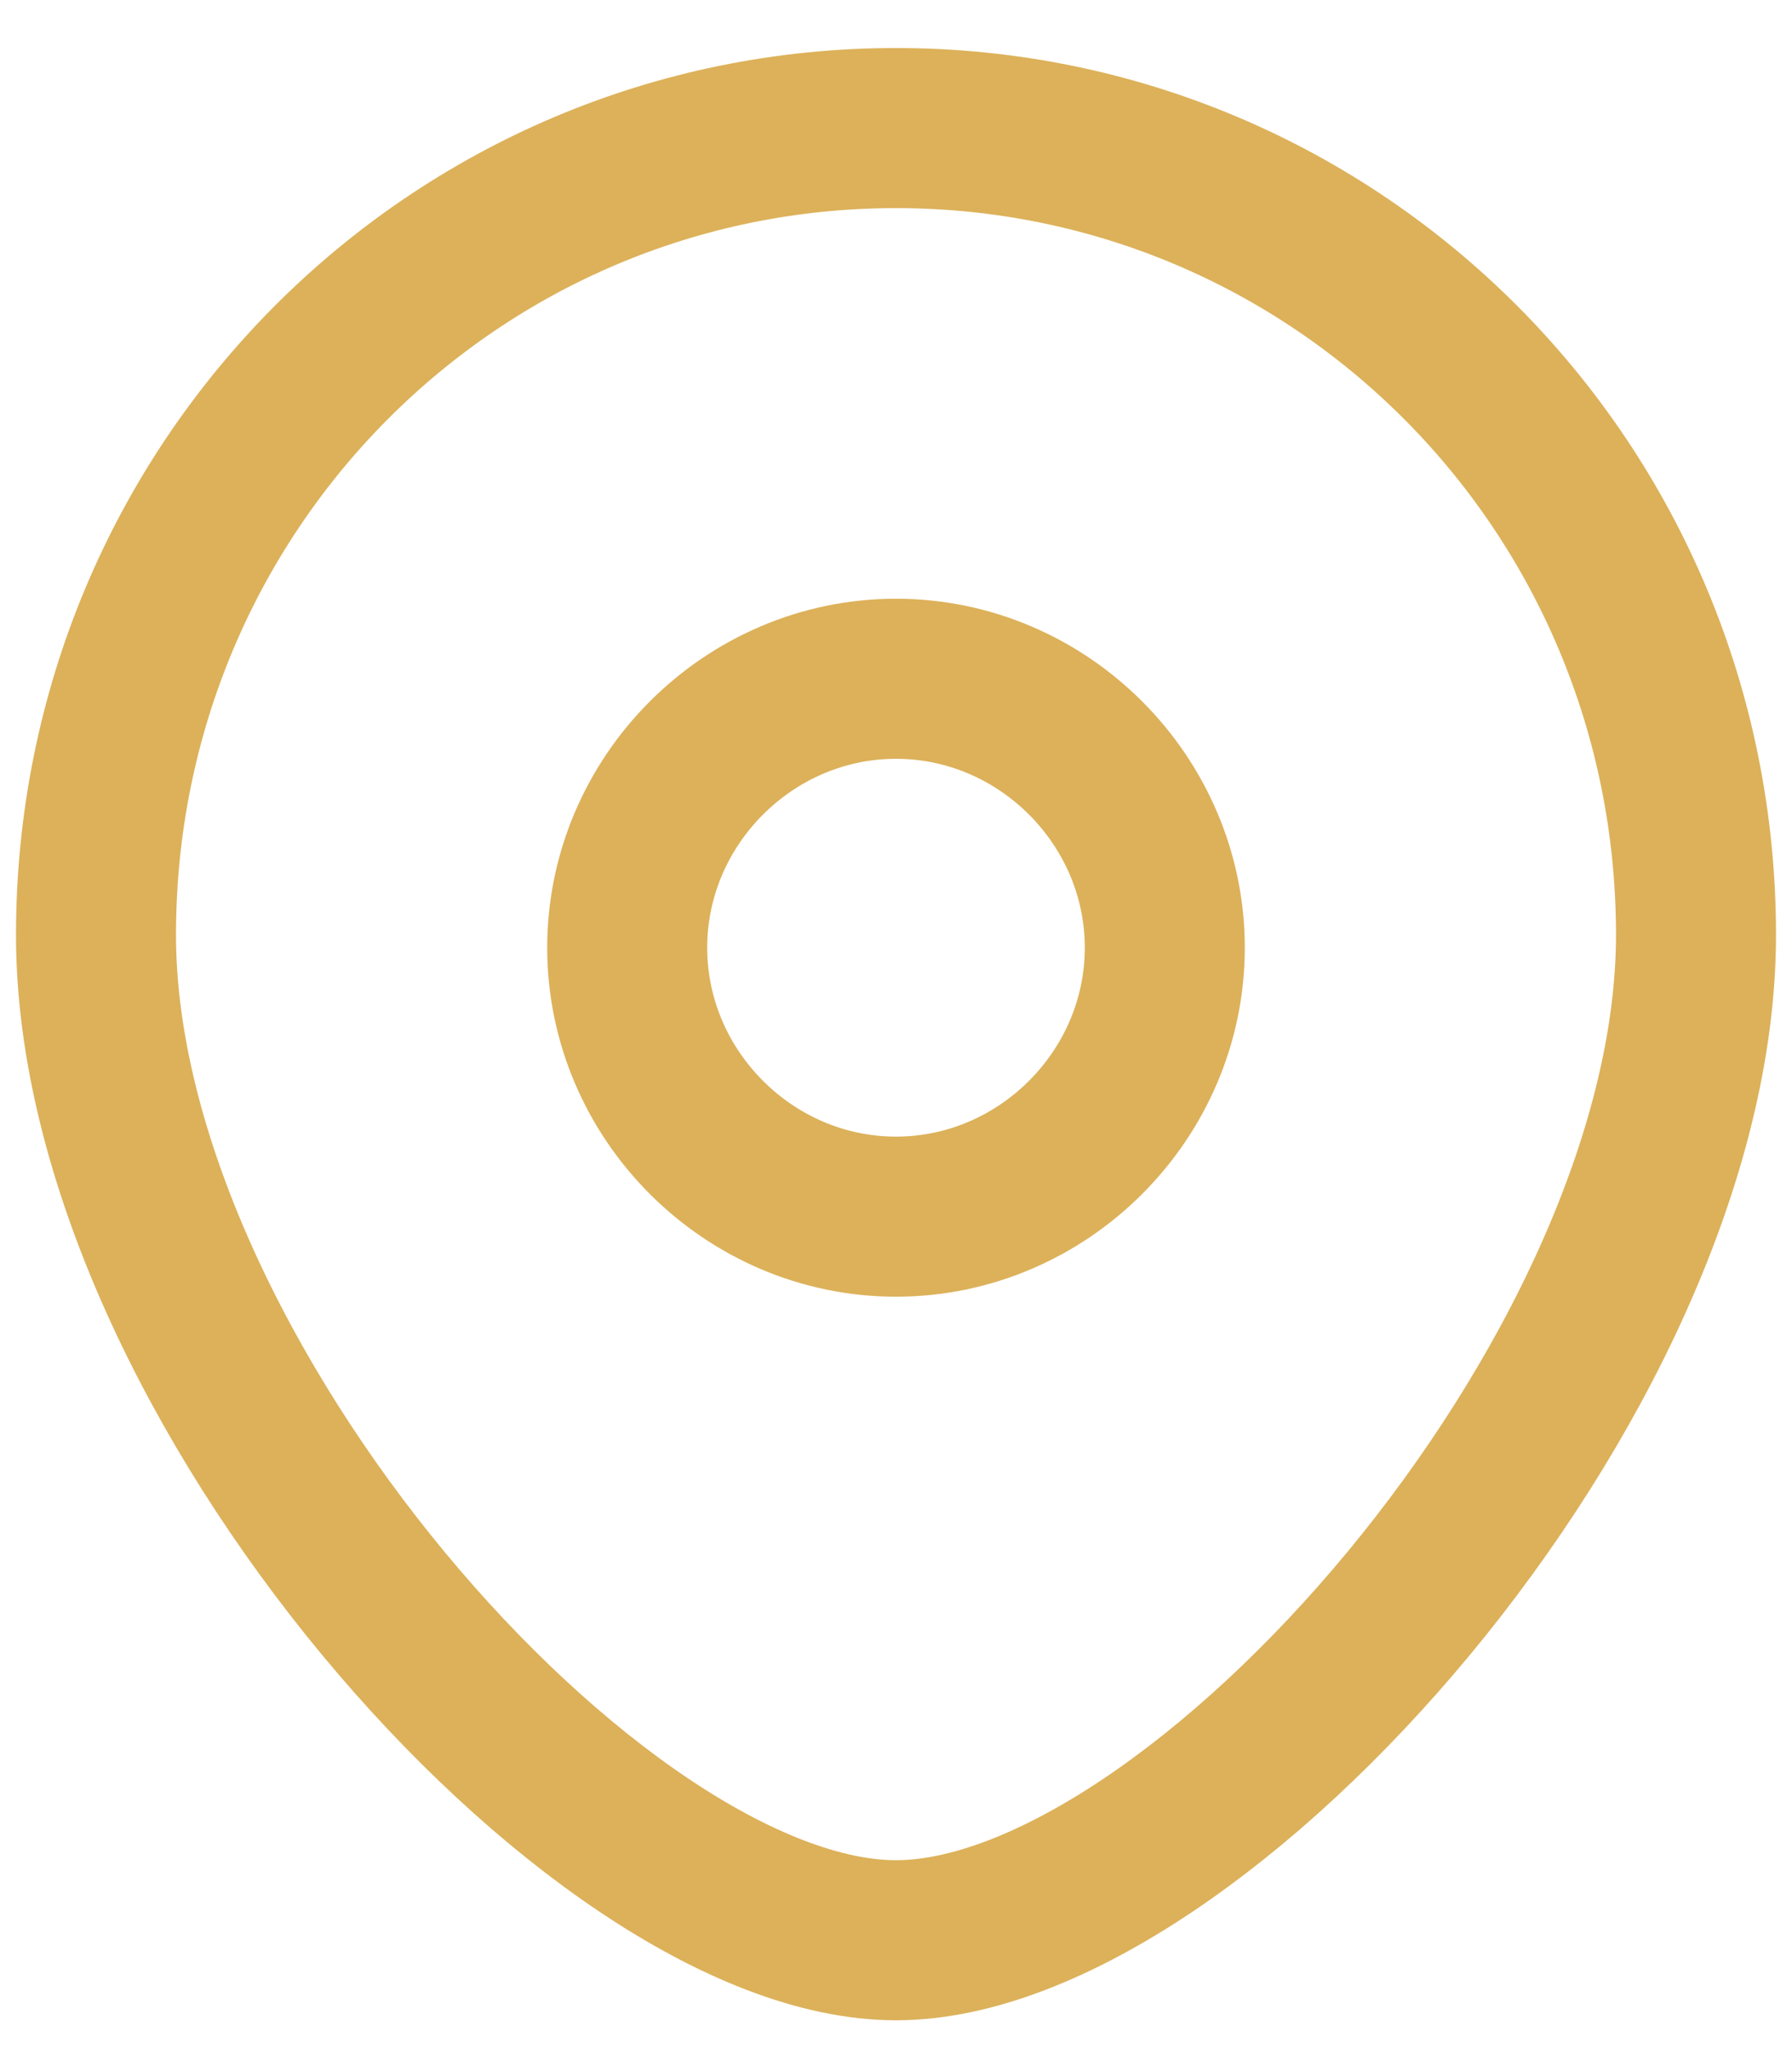
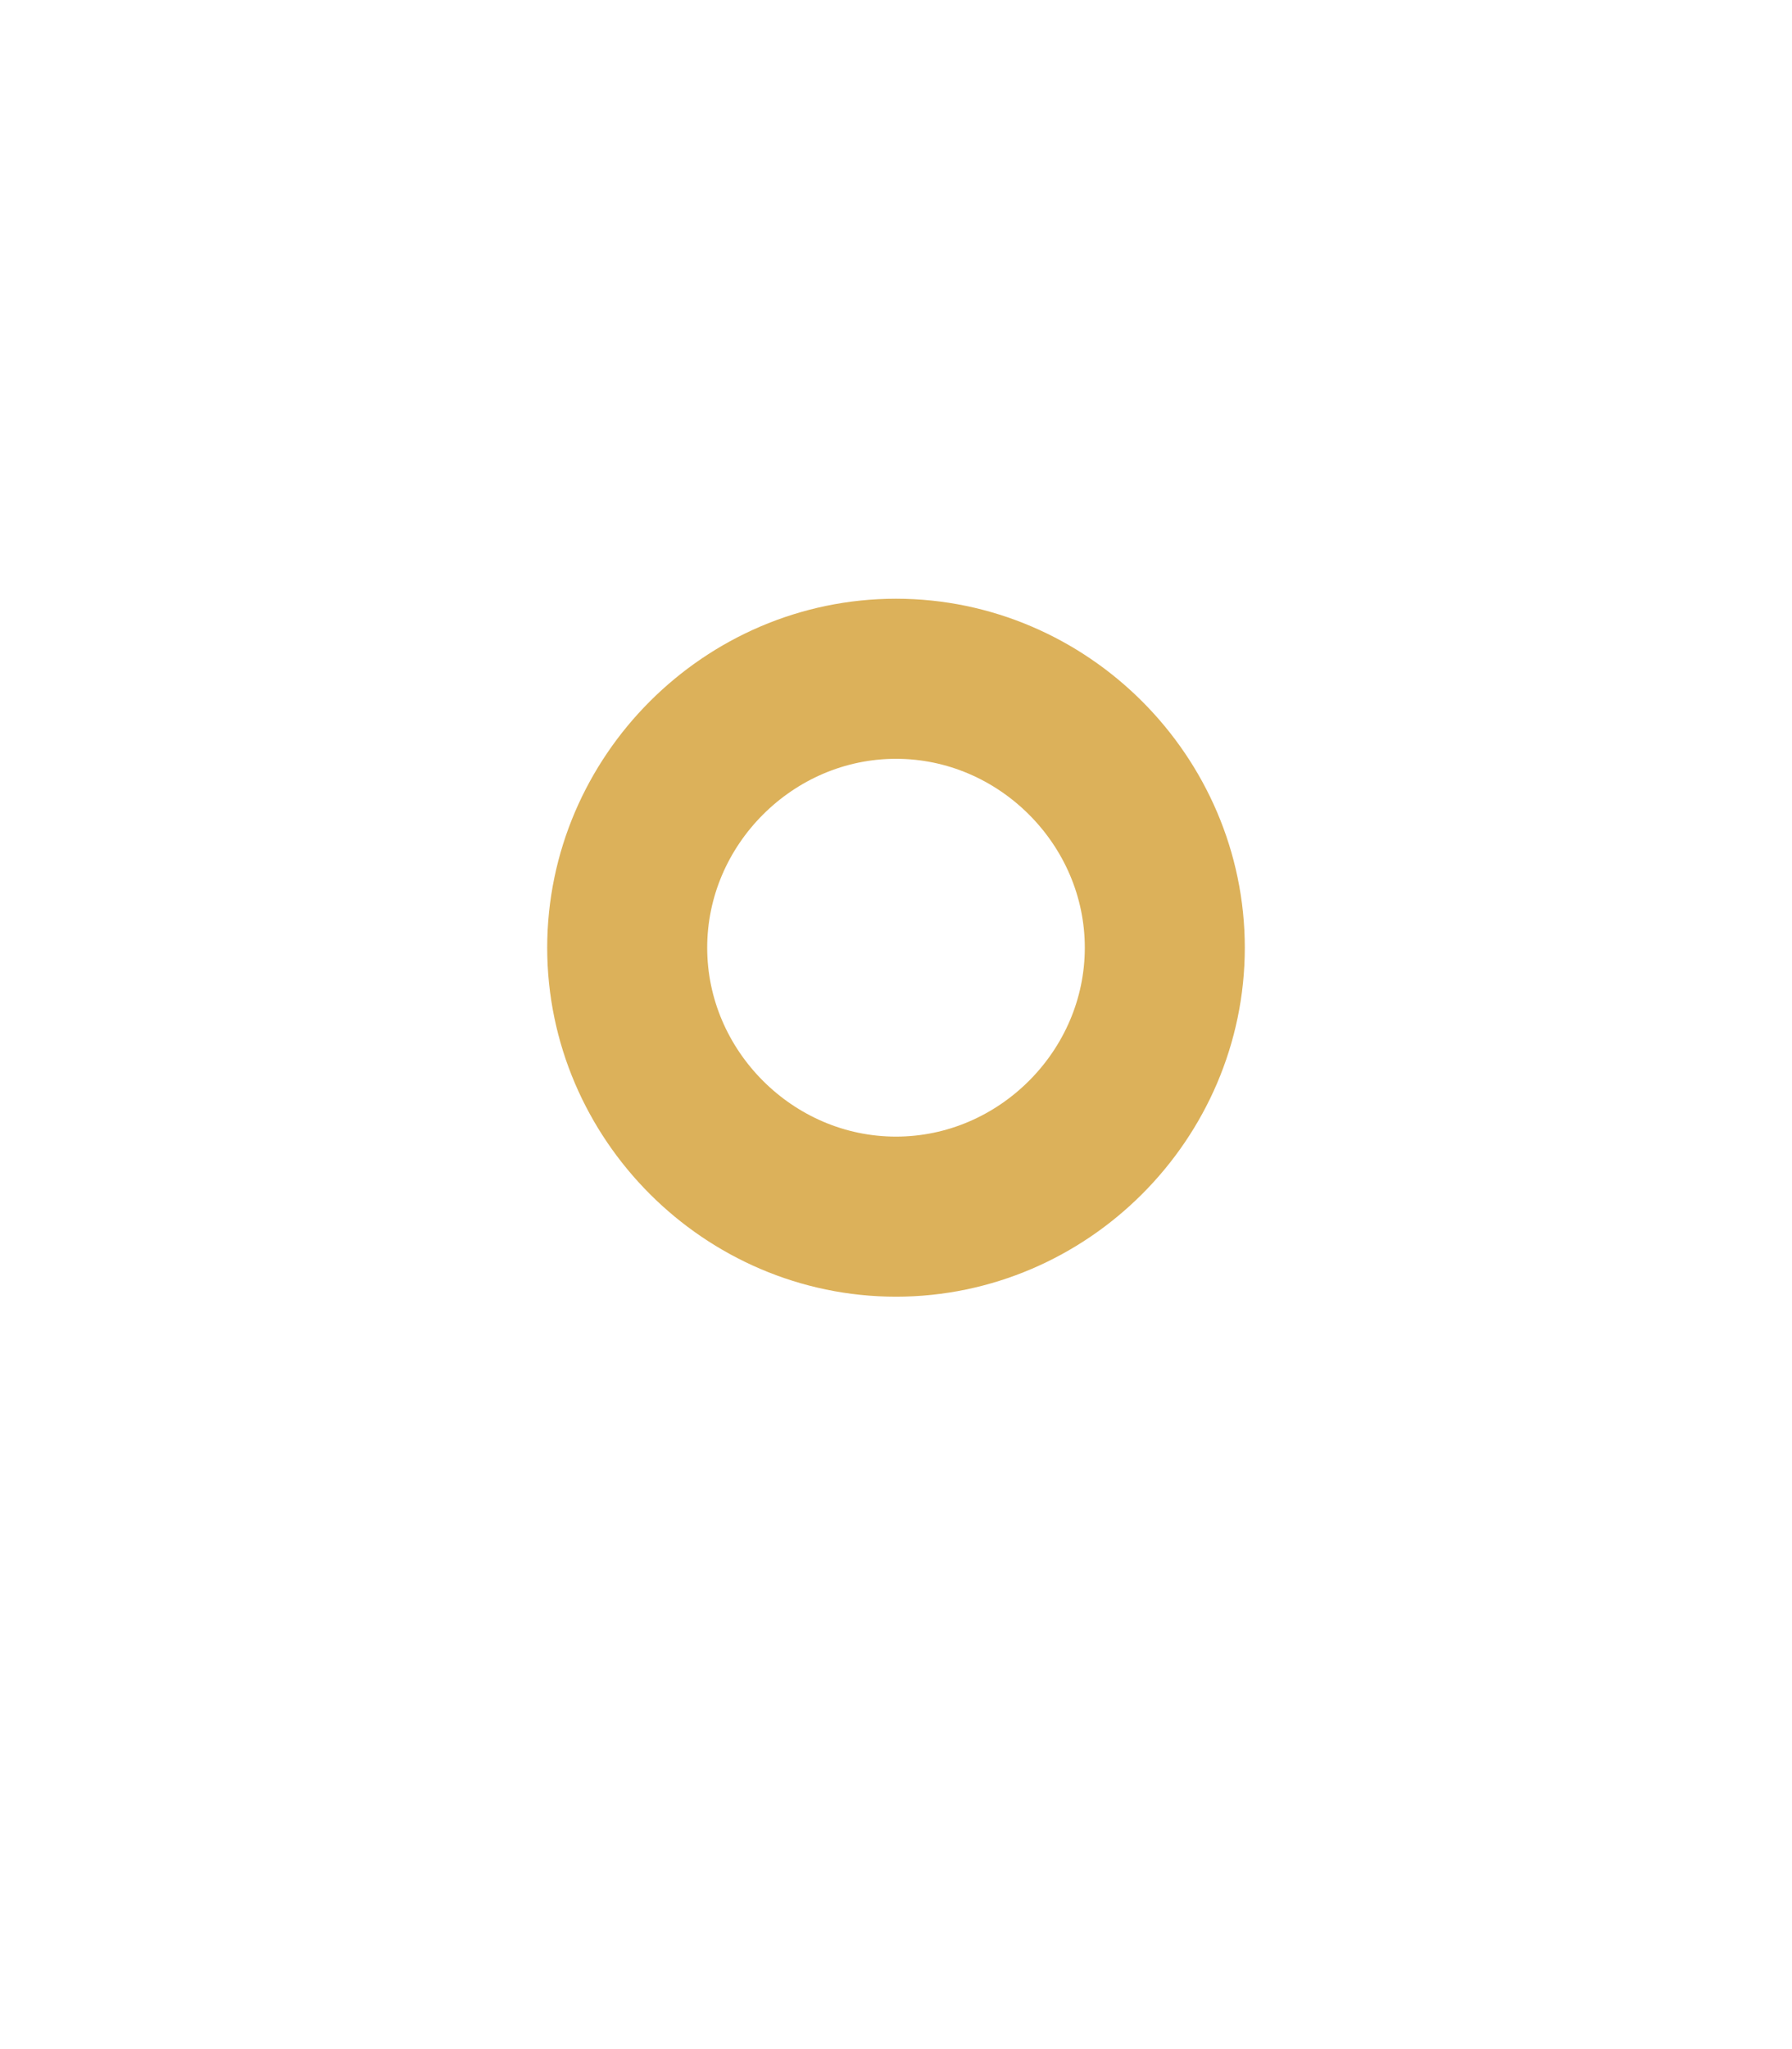
<svg xmlns="http://www.w3.org/2000/svg" id="Layer_1" x="0px" y="0px" viewBox="0 0 28 32" style="enable-background:new 0 0 28 32;" xml:space="preserve">
  <style type="text/css">	.st0{fill:none;stroke:#DCB15A;stroke-width:2.5;}</style>
  <path class="st0" d="M14,19c2.3,0,4.2-1.9,4.2-4.2c0-2.3-1.9-4.2-4.2-4.2c-2.3,0-4.2,1.9-4.2,4.2C9.8,17.1,11.7,19,14,19z" />
-   <path class="st0" d="M26.5,14.6c0,6.9-7.8,15.7-12.5,15.7c-4.7,0-12.5-8.8-12.5-15.7C1.5,7.6,7.1,2,14,2C20.9,2,26.5,7.6,26.5,14.6z  " />
</svg>